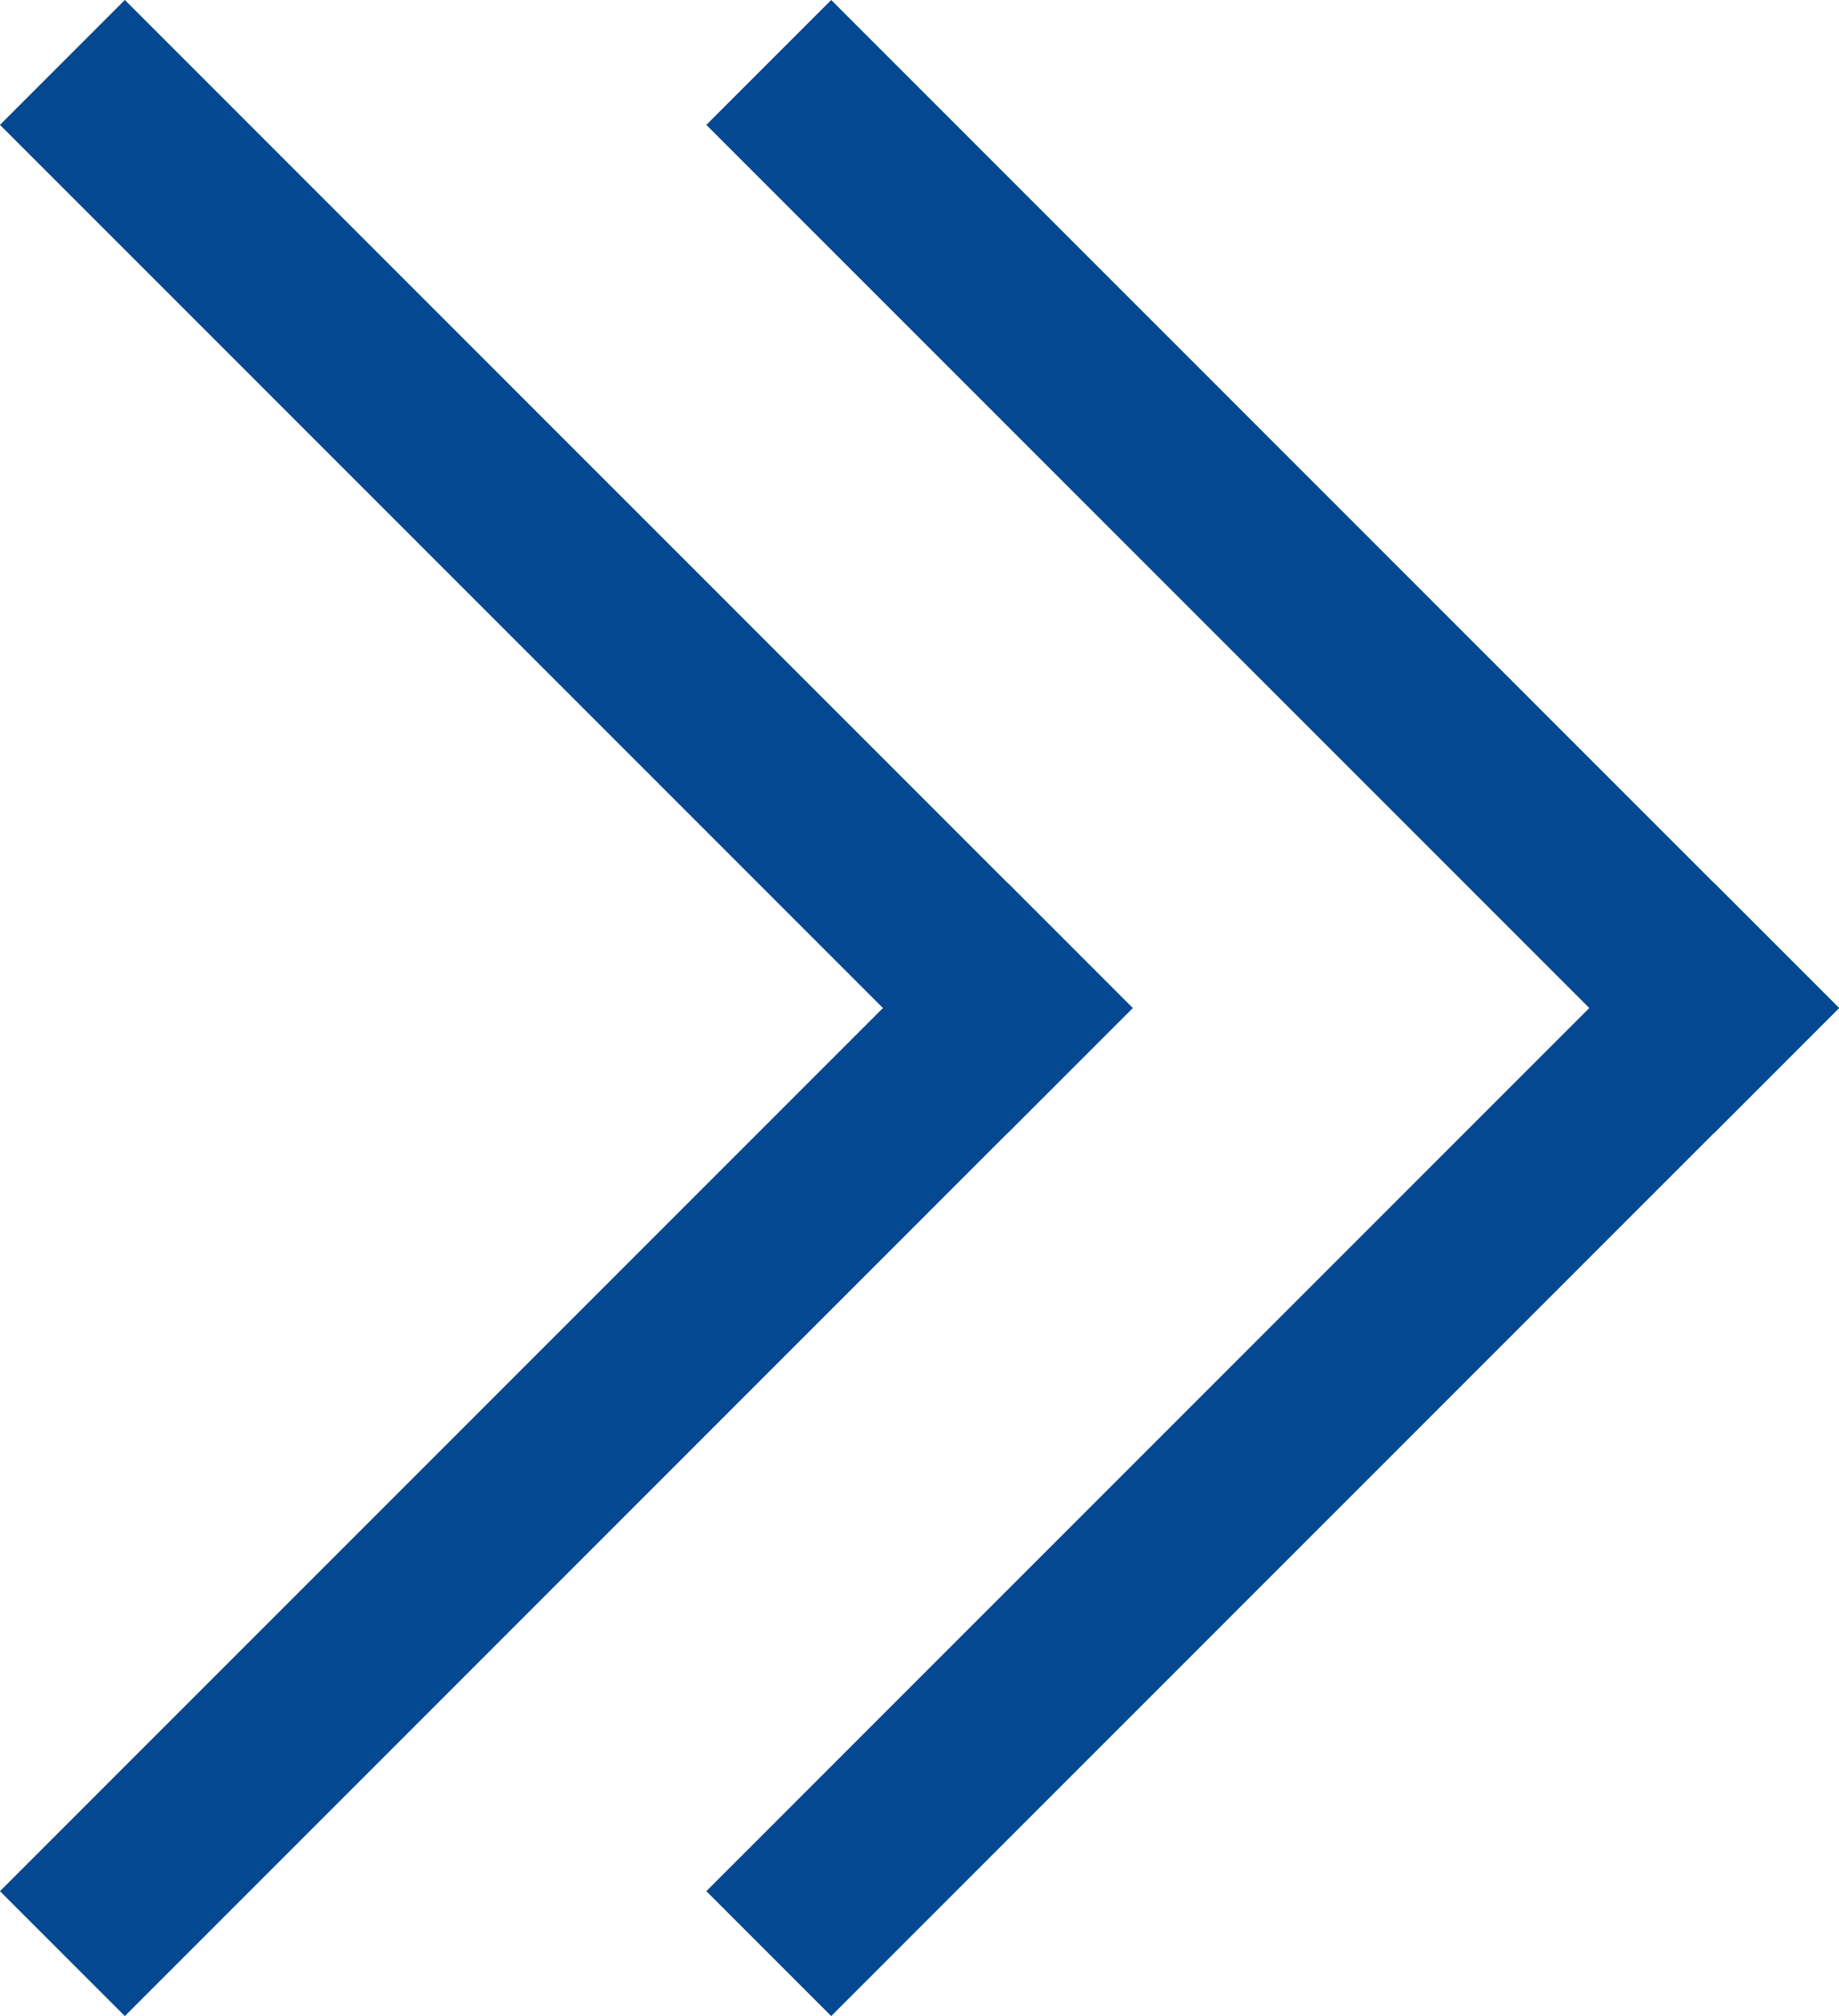
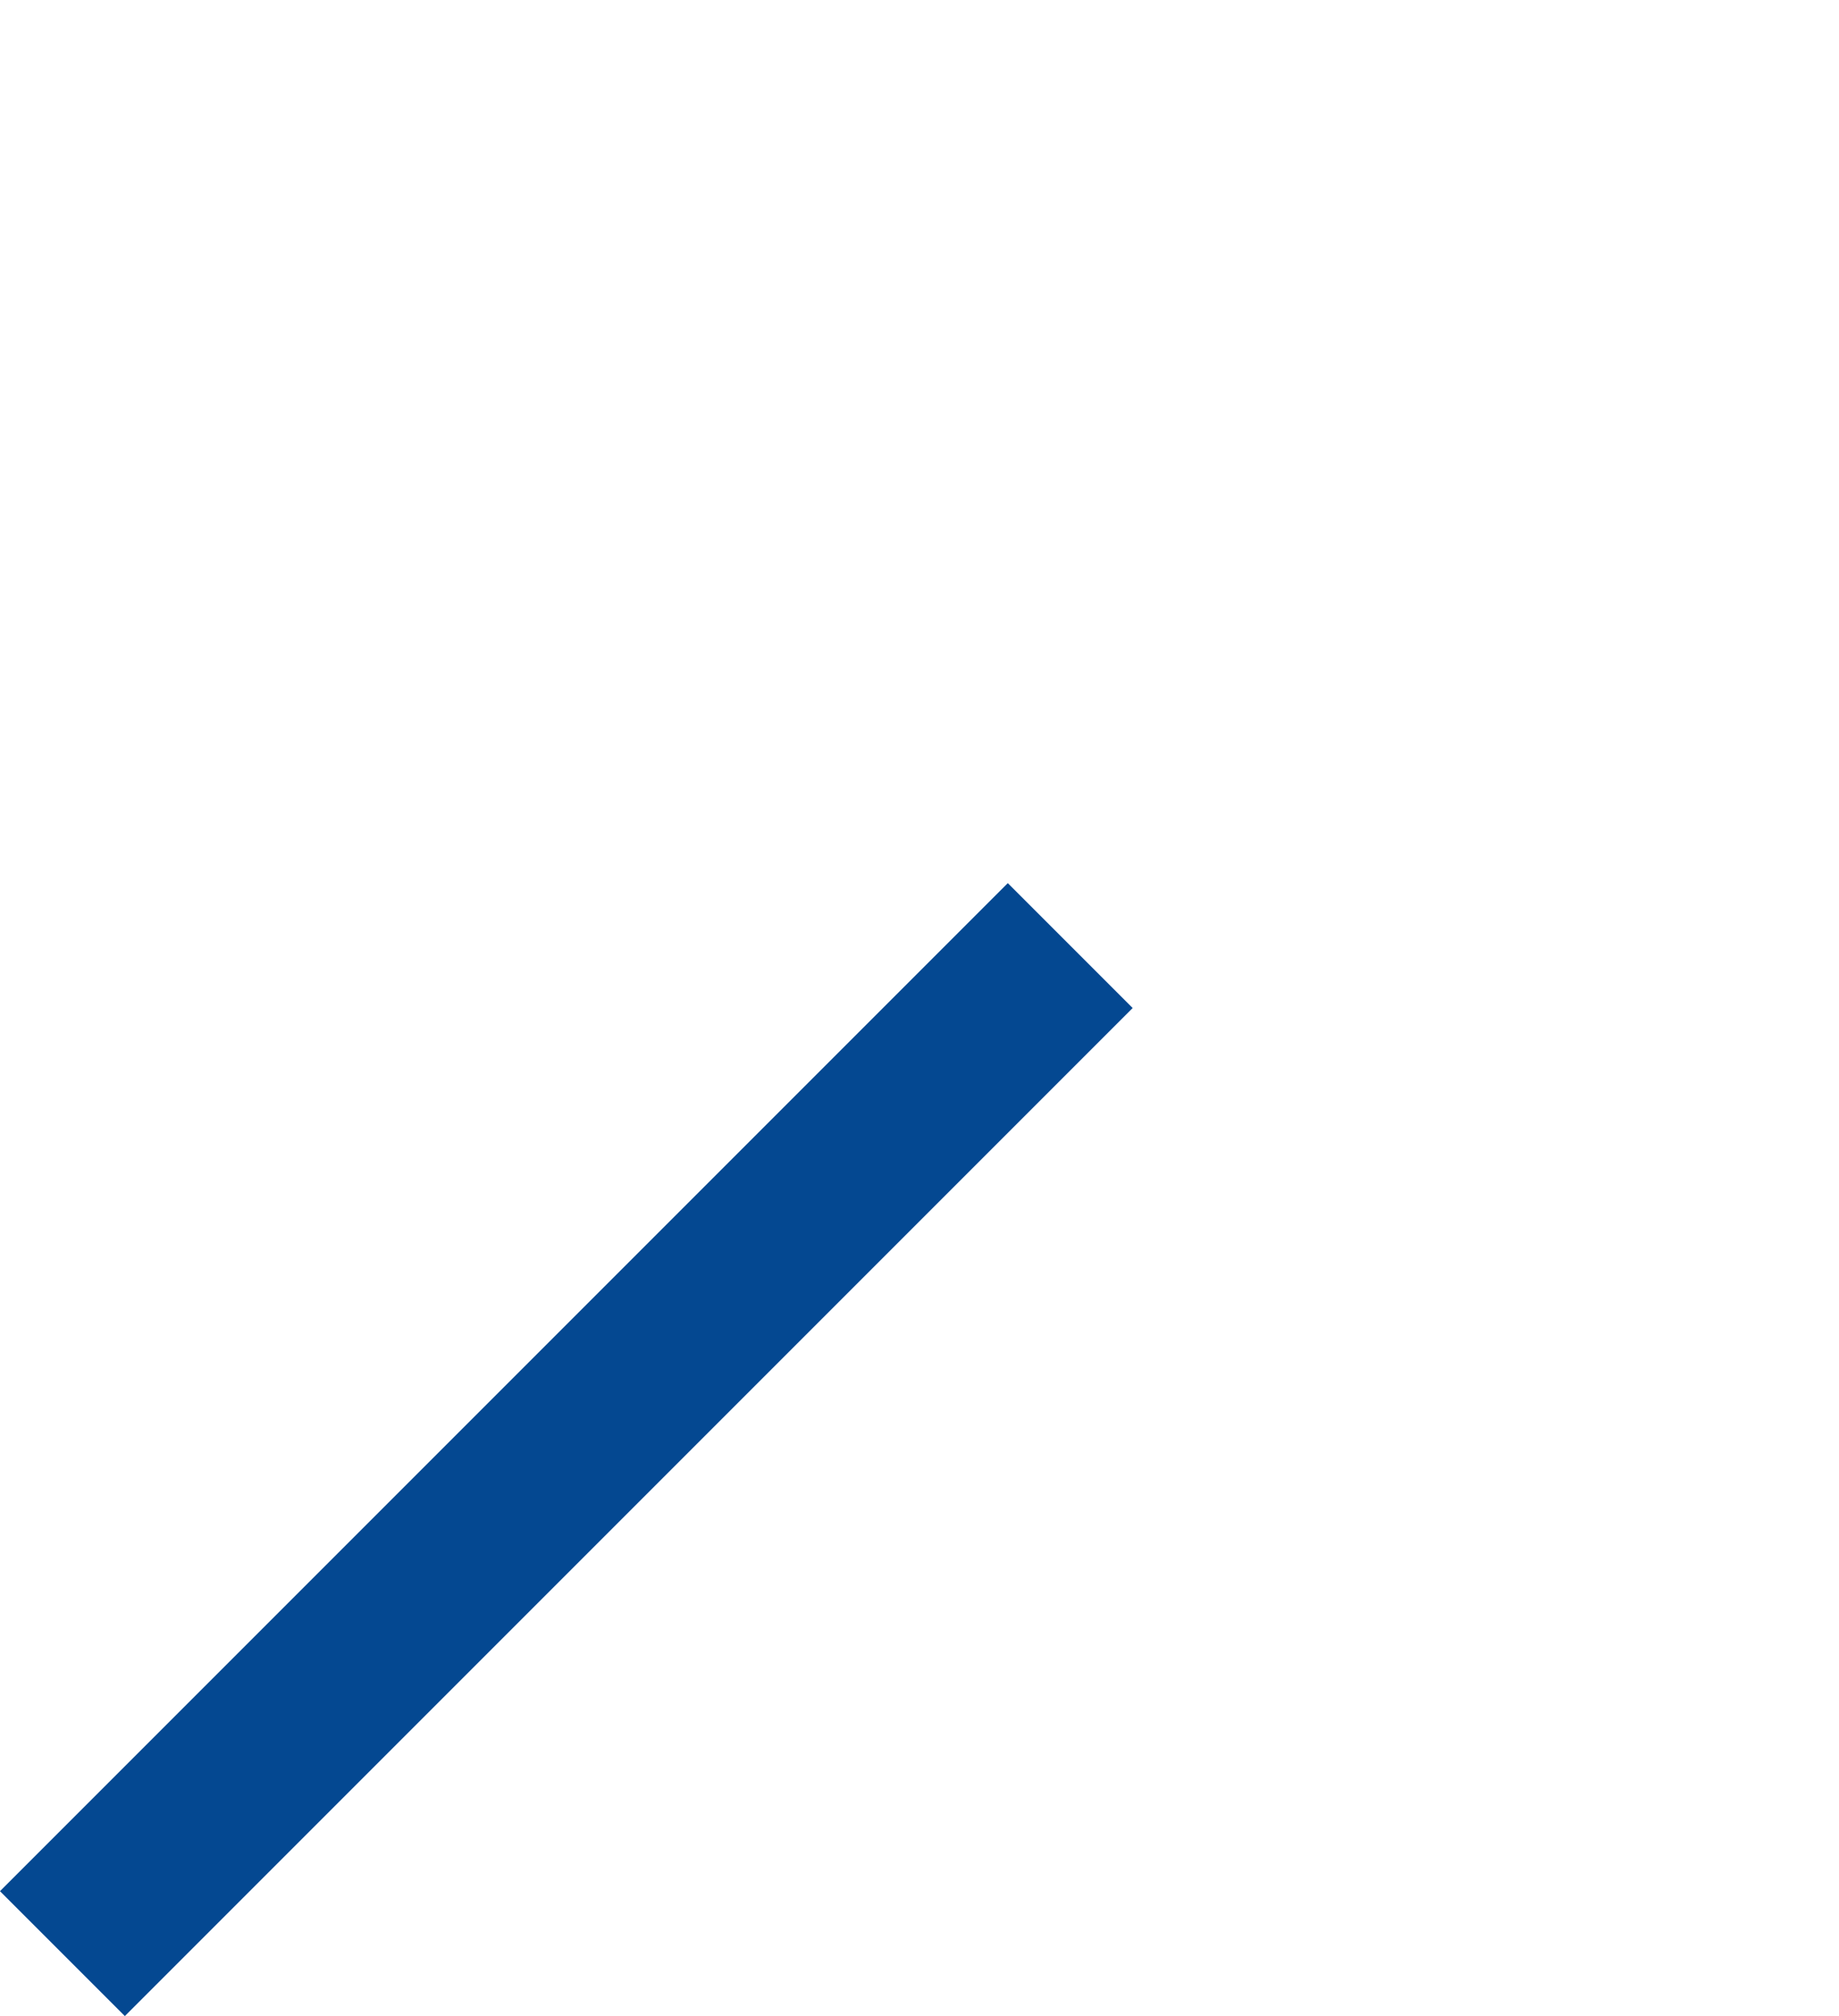
<svg xmlns="http://www.w3.org/2000/svg" width="10.414" height="11.414" viewBox="0 0 10.414 11.414">
  <g id="common_arrow_R_blue" transform="translate(-2146.793 -376.793)">
    <g id="_" data-name="&gt;">
-       <line id="線_50" data-name="線 50" x2="5" y2="5" transform="translate(2147.5 377.5)" fill="none" stroke="#044891" stroke-linecap="square" stroke-width="1" />
      <line id="線_51" data-name="線 51" y1="5" x2="5" transform="translate(2147.5 382.5)" fill="none" stroke="#044891" stroke-linecap="square" stroke-width="1" />
    </g>
    <g id="_2" data-name="&gt;" transform="translate(4)">
-       <line id="線_50-2" data-name="線 50" x2="5" y2="5" transform="translate(2147.5 377.5)" fill="none" stroke="#044891" stroke-linecap="square" stroke-width="1" />
-       <line id="線_51-2" data-name="線 51" y1="5" x2="5" transform="translate(2147.5 382.5)" fill="none" stroke="#044891" stroke-linecap="square" stroke-width="1" />
-     </g>
+       </g>
  </g>
</svg>